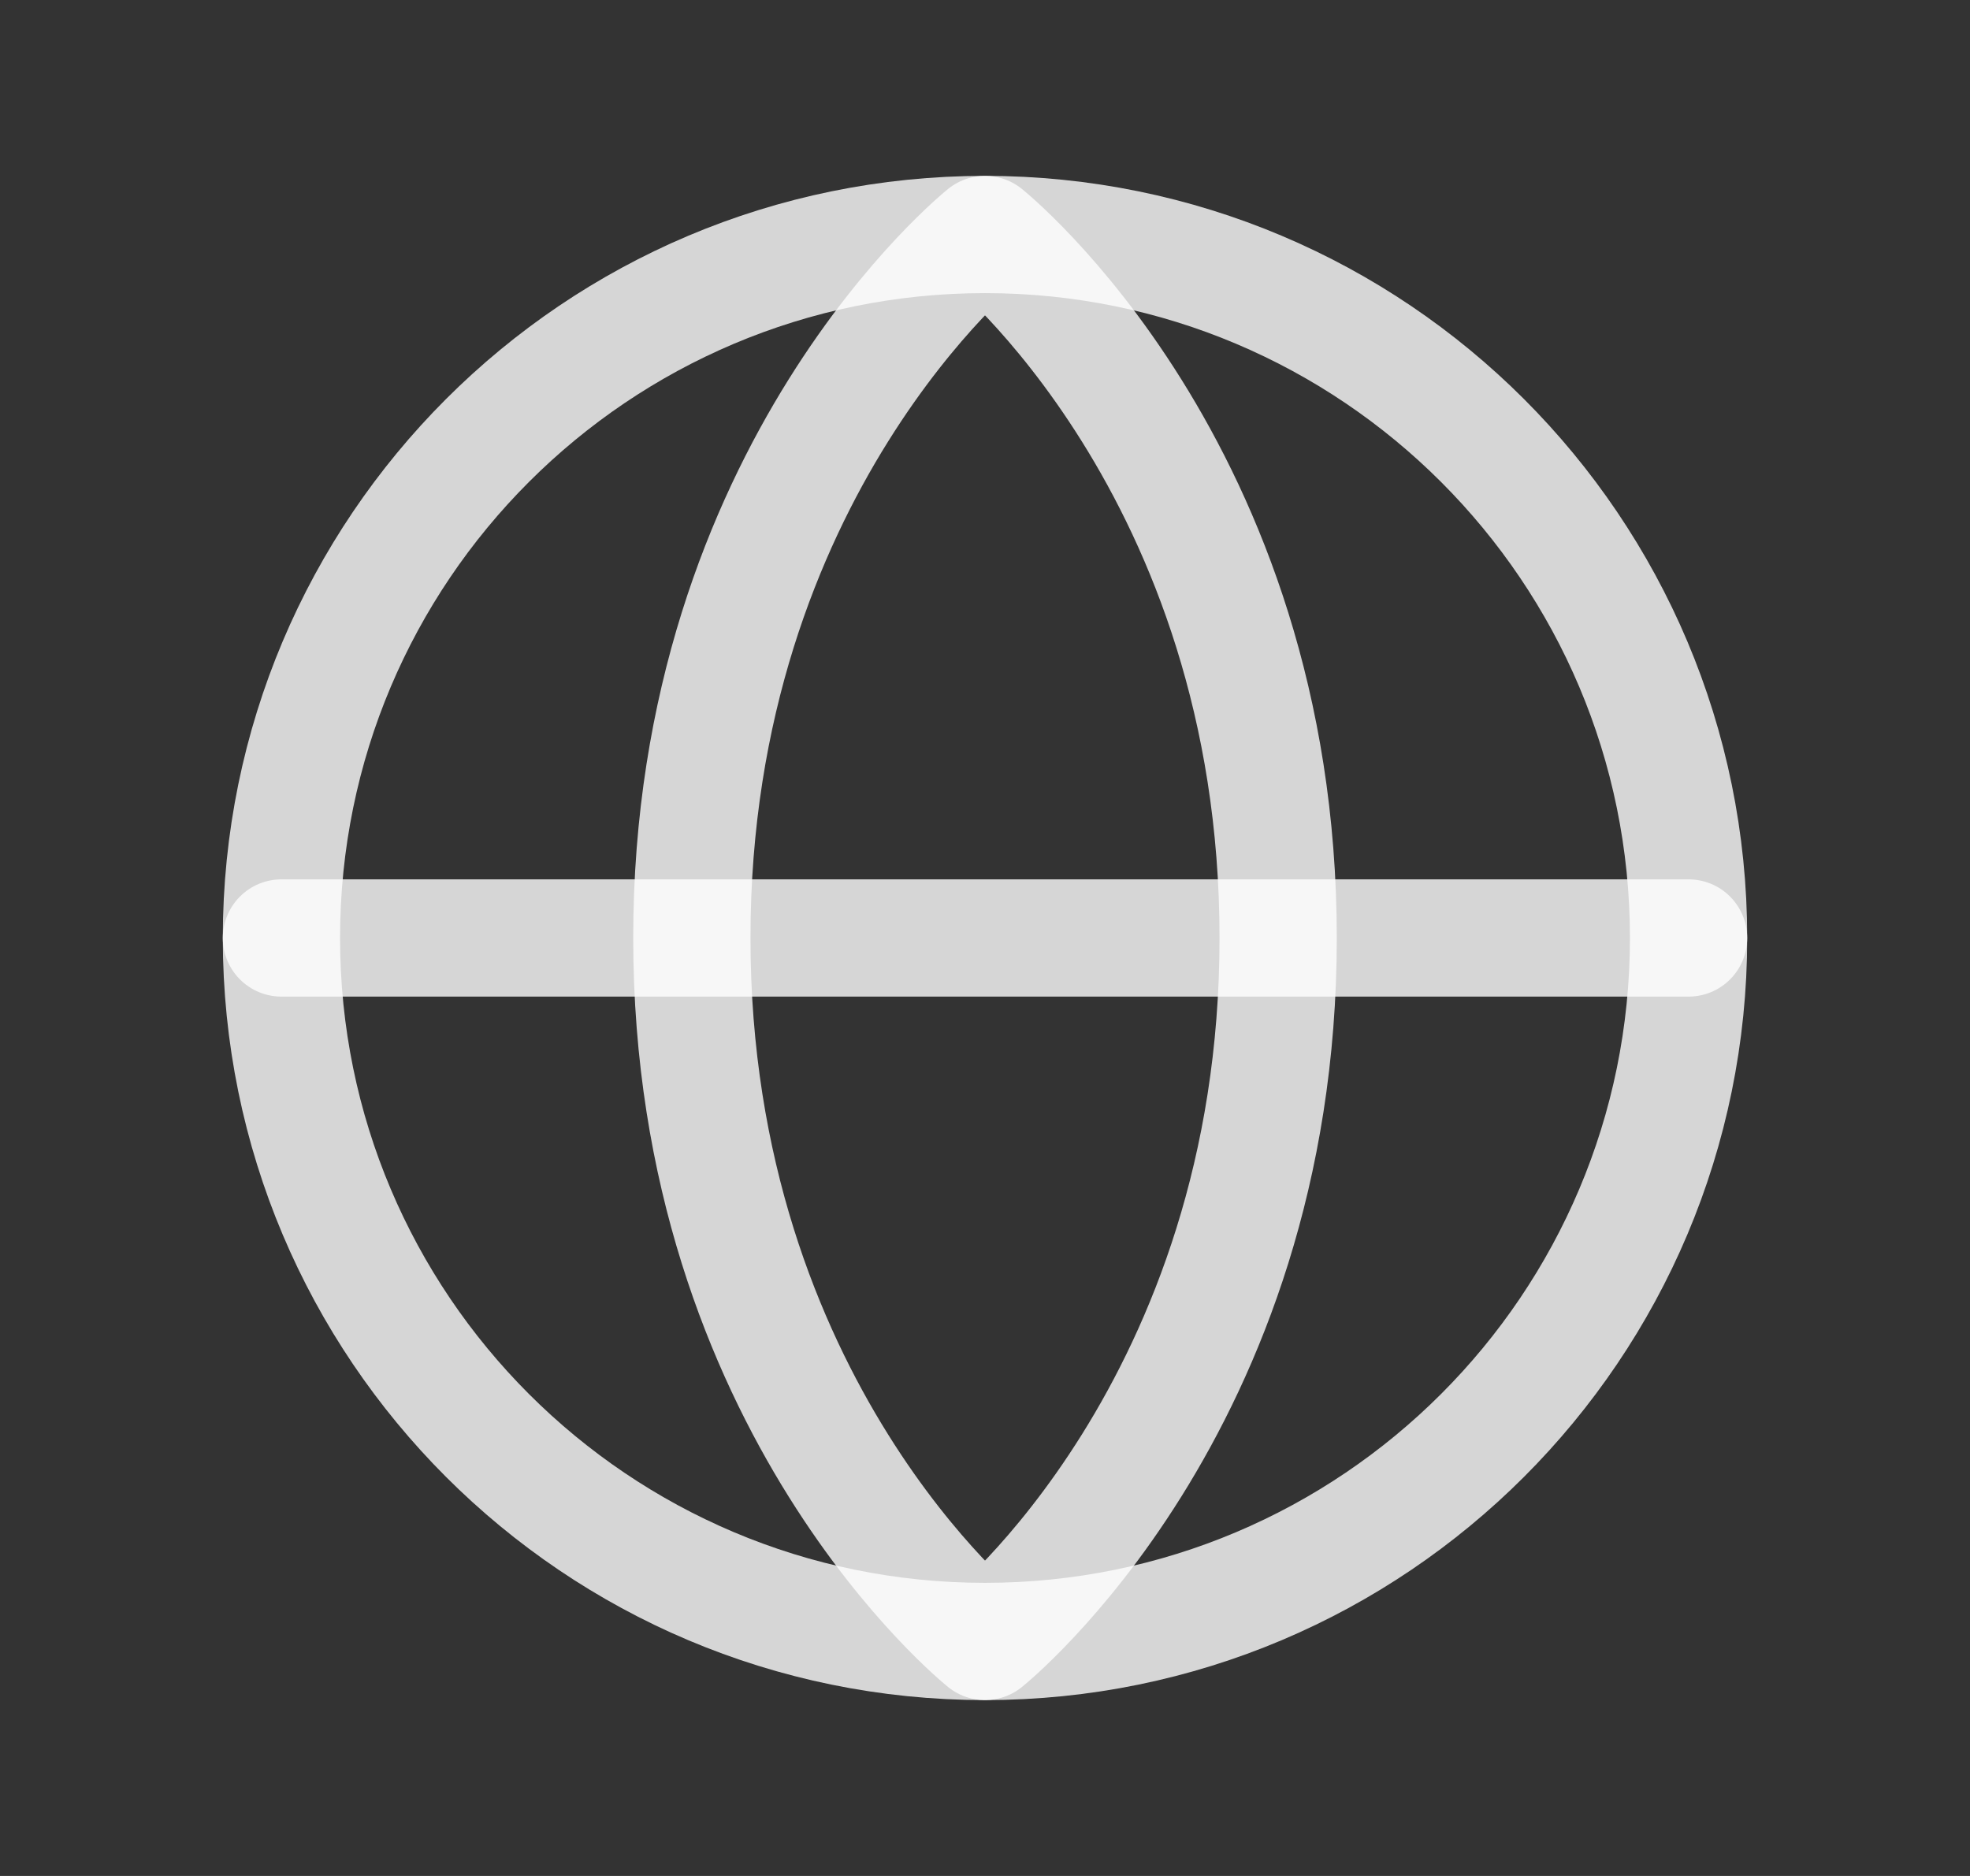
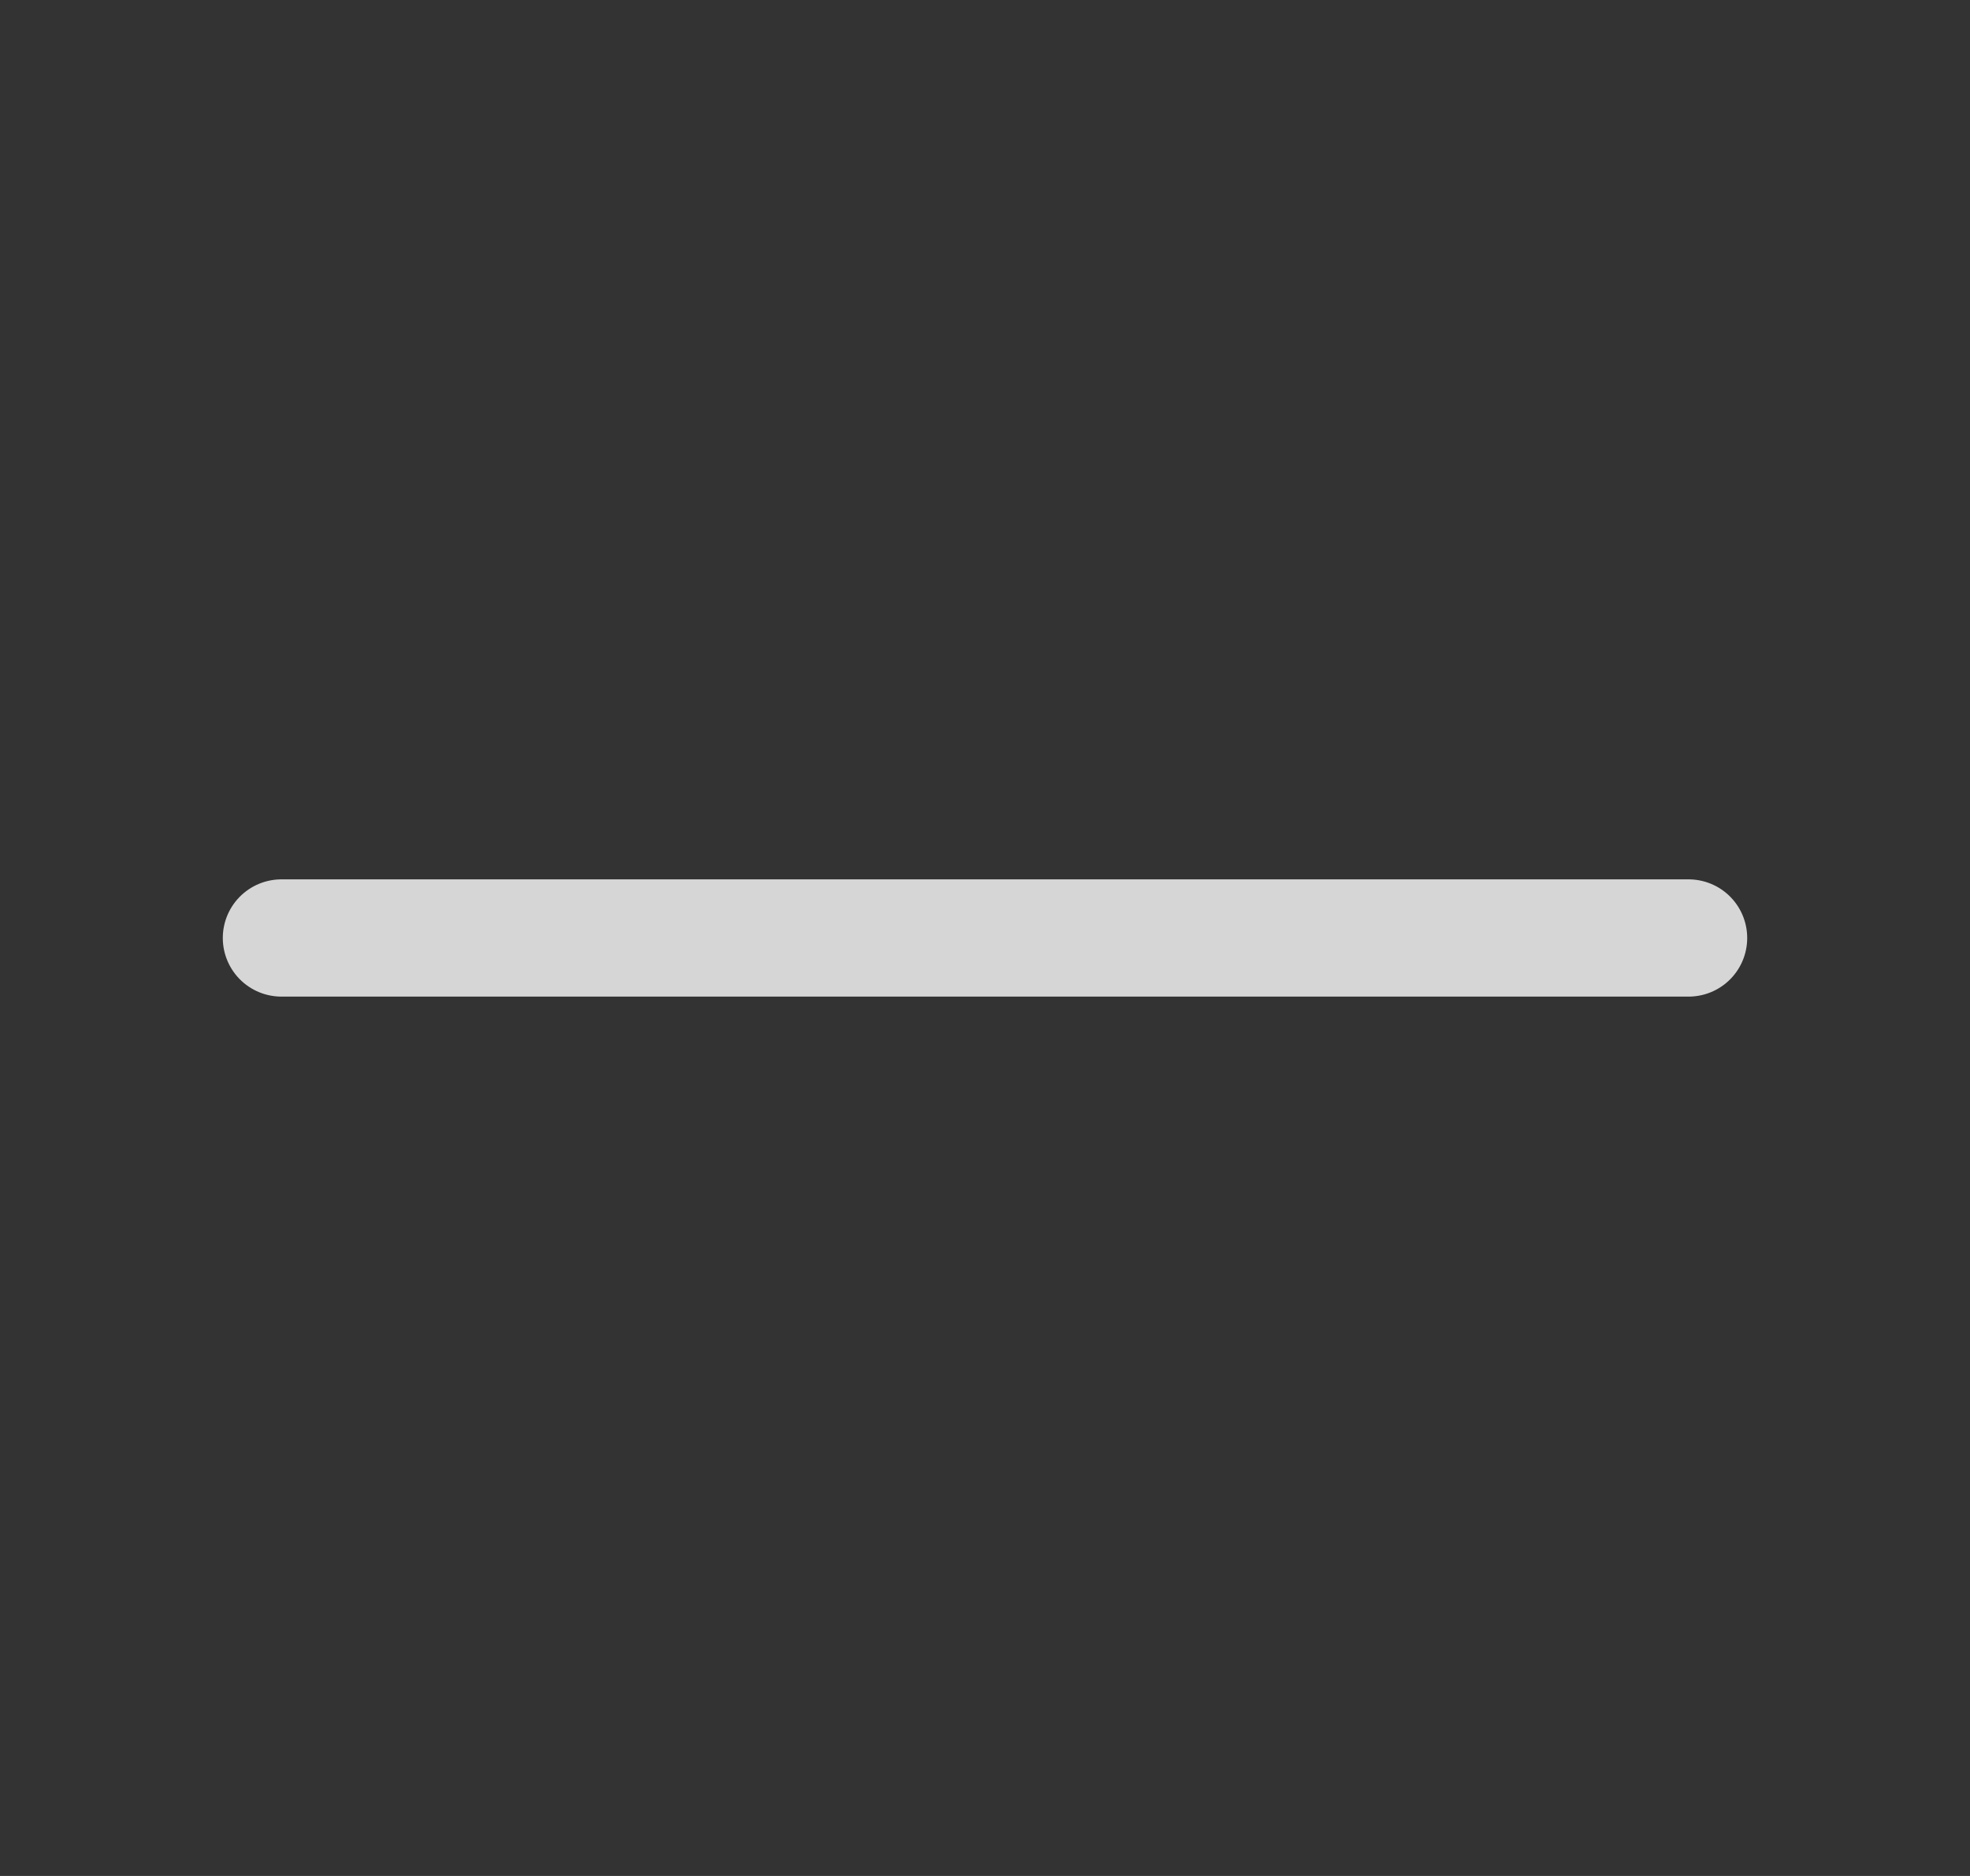
<svg xmlns="http://www.w3.org/2000/svg" width="21" height="20" viewBox="0 0 21 20" fill="none">
  <rect x="0" y="0" width="21" height="20" fill="#333333" stroke="none" />
  <path d="M3 10H18" stroke="white" stroke-opacity="0.8" stroke-width="1.25" stroke-linecap="round" stroke-linejoin="round" />
-   <path d="M3 10C3 5.857 6.357 2.5 10.5 2.5C14.643 2.5 18 5.857 18 10C18 14.143 14.643 17.5 10.5 17.5C6.357 17.5 3 14.143 3 10Z" stroke="white" stroke-opacity="0.8" stroke-width="1.25" stroke-linecap="round" stroke-linejoin="round" />
-   <path d="M13.625 10C13.625 15 10.5 17.5 10.5 17.5C10.5 17.5 7.375 15 7.375 10C7.375 5 10.5 2.5 10.5 2.5C10.5 2.5 13.625 5 13.625 10Z" stroke="white" stroke-opacity="0.8" stroke-width="1.25" stroke-linecap="round" stroke-linejoin="round" />
</svg>